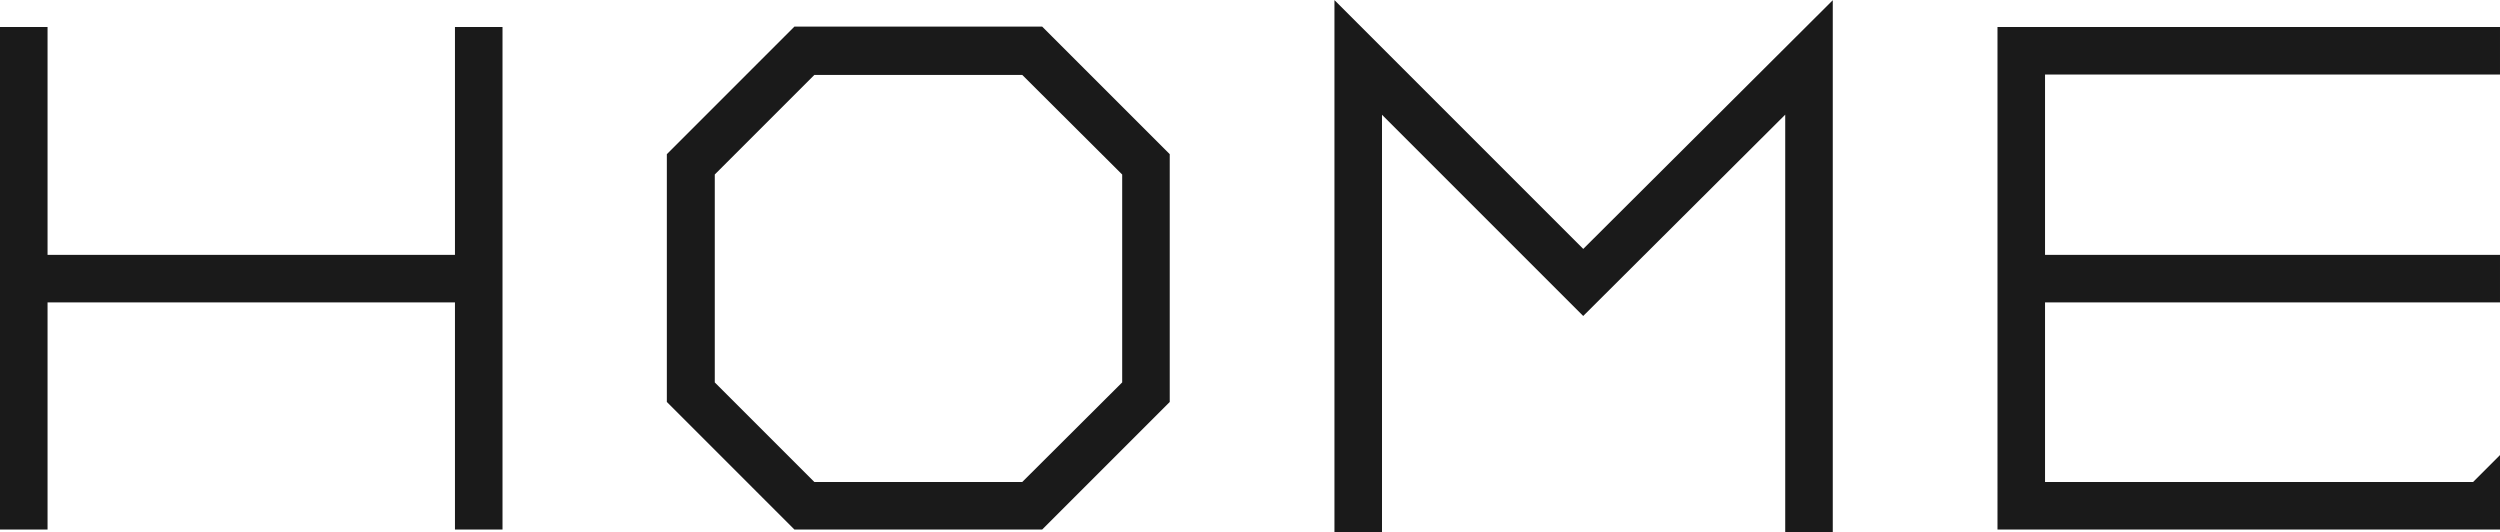
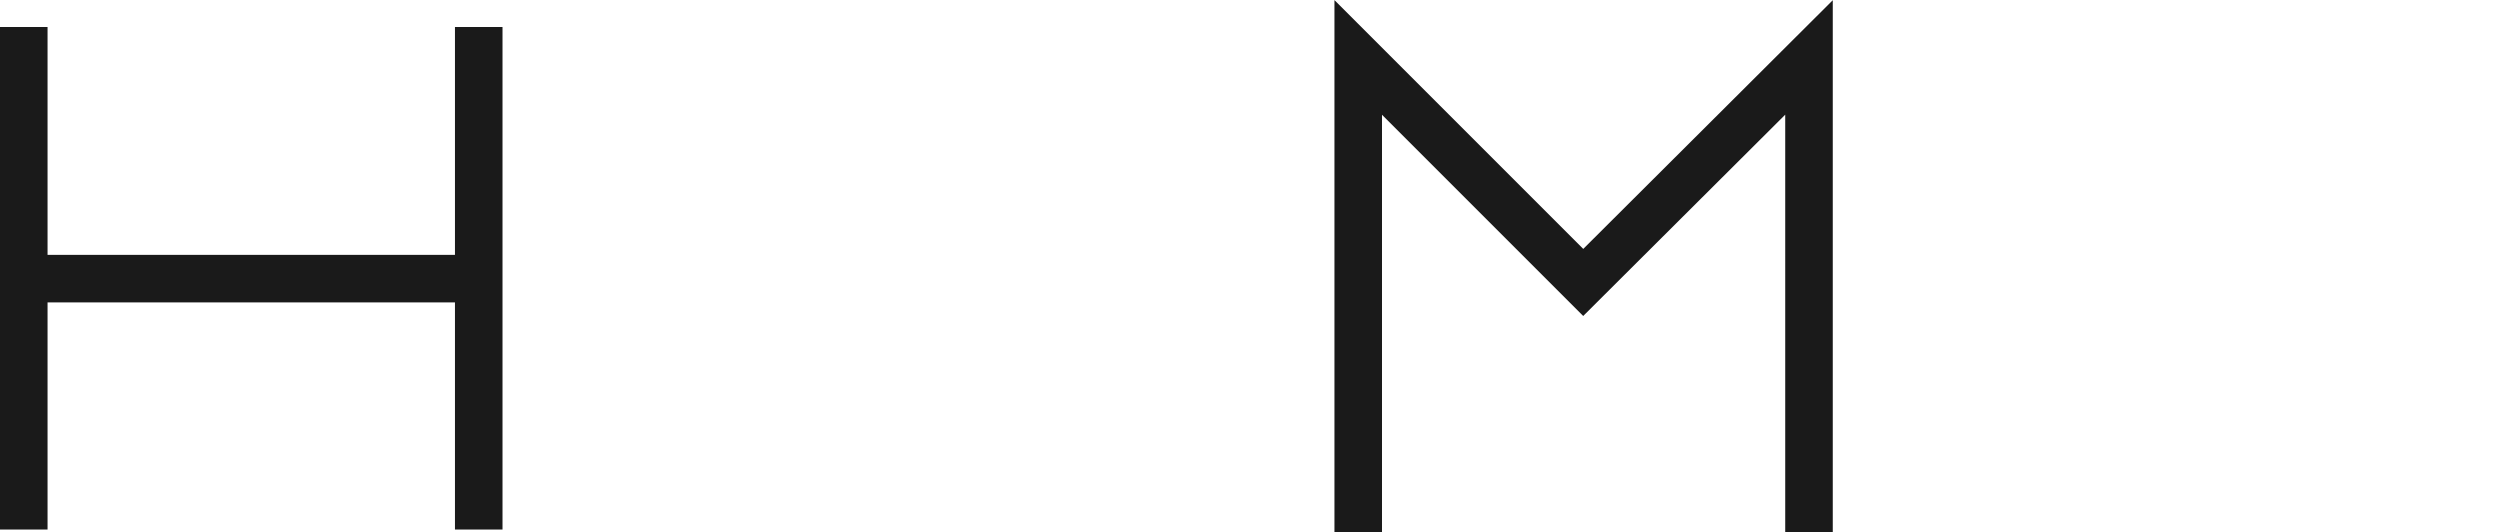
<svg xmlns="http://www.w3.org/2000/svg" id="_レイヤー_2" data-name="レイヤー_2" width="65.72" height="13.99" viewBox="0 0 65.72 13.99">
  <defs>
    <style>
      .cls-1 {
        fill: #1a1a1a;
        stroke: #1a1a1a;
        stroke-miterlimit: 10;
      }
    </style>
  </defs>
  <g id="_レイヤー_3" data-name="レイヤー_3">
    <g>
      <path class="cls-1" d="M12.46,1.21h.25v12.21h-.25v-5.97H.75v5.97h-.25V1.21h.25v5.99h11.71V1.21Z" />
-       <path class="cls-1" d="M30.25,4.26v6.1l-3.06,3.06h-6.1l-3.06-3.06v-6.1l3.06-3.06h6.1l3.06,3.06ZM27.08,13.17l2.92-2.91v-5.88l-2.92-2.91h-5.88l-2.91,2.91v5.88l2.91,2.91h5.88Z" />
      <path class="cls-1" d="M47.68,1.21v12.28h-.25V1.81l-5.81,5.79-5.79-5.79v11.68h-.25V1.21l6.04,6.04,6.06-6.04Z" />
-       <path class="cls-1" d="M65.22,13.17v.25h-12.21V1.21h12.21v.25h-11.96v5.74h11.96v.25h-11.96v5.72h11.96Z" />
    </g>
  </g>
</svg>